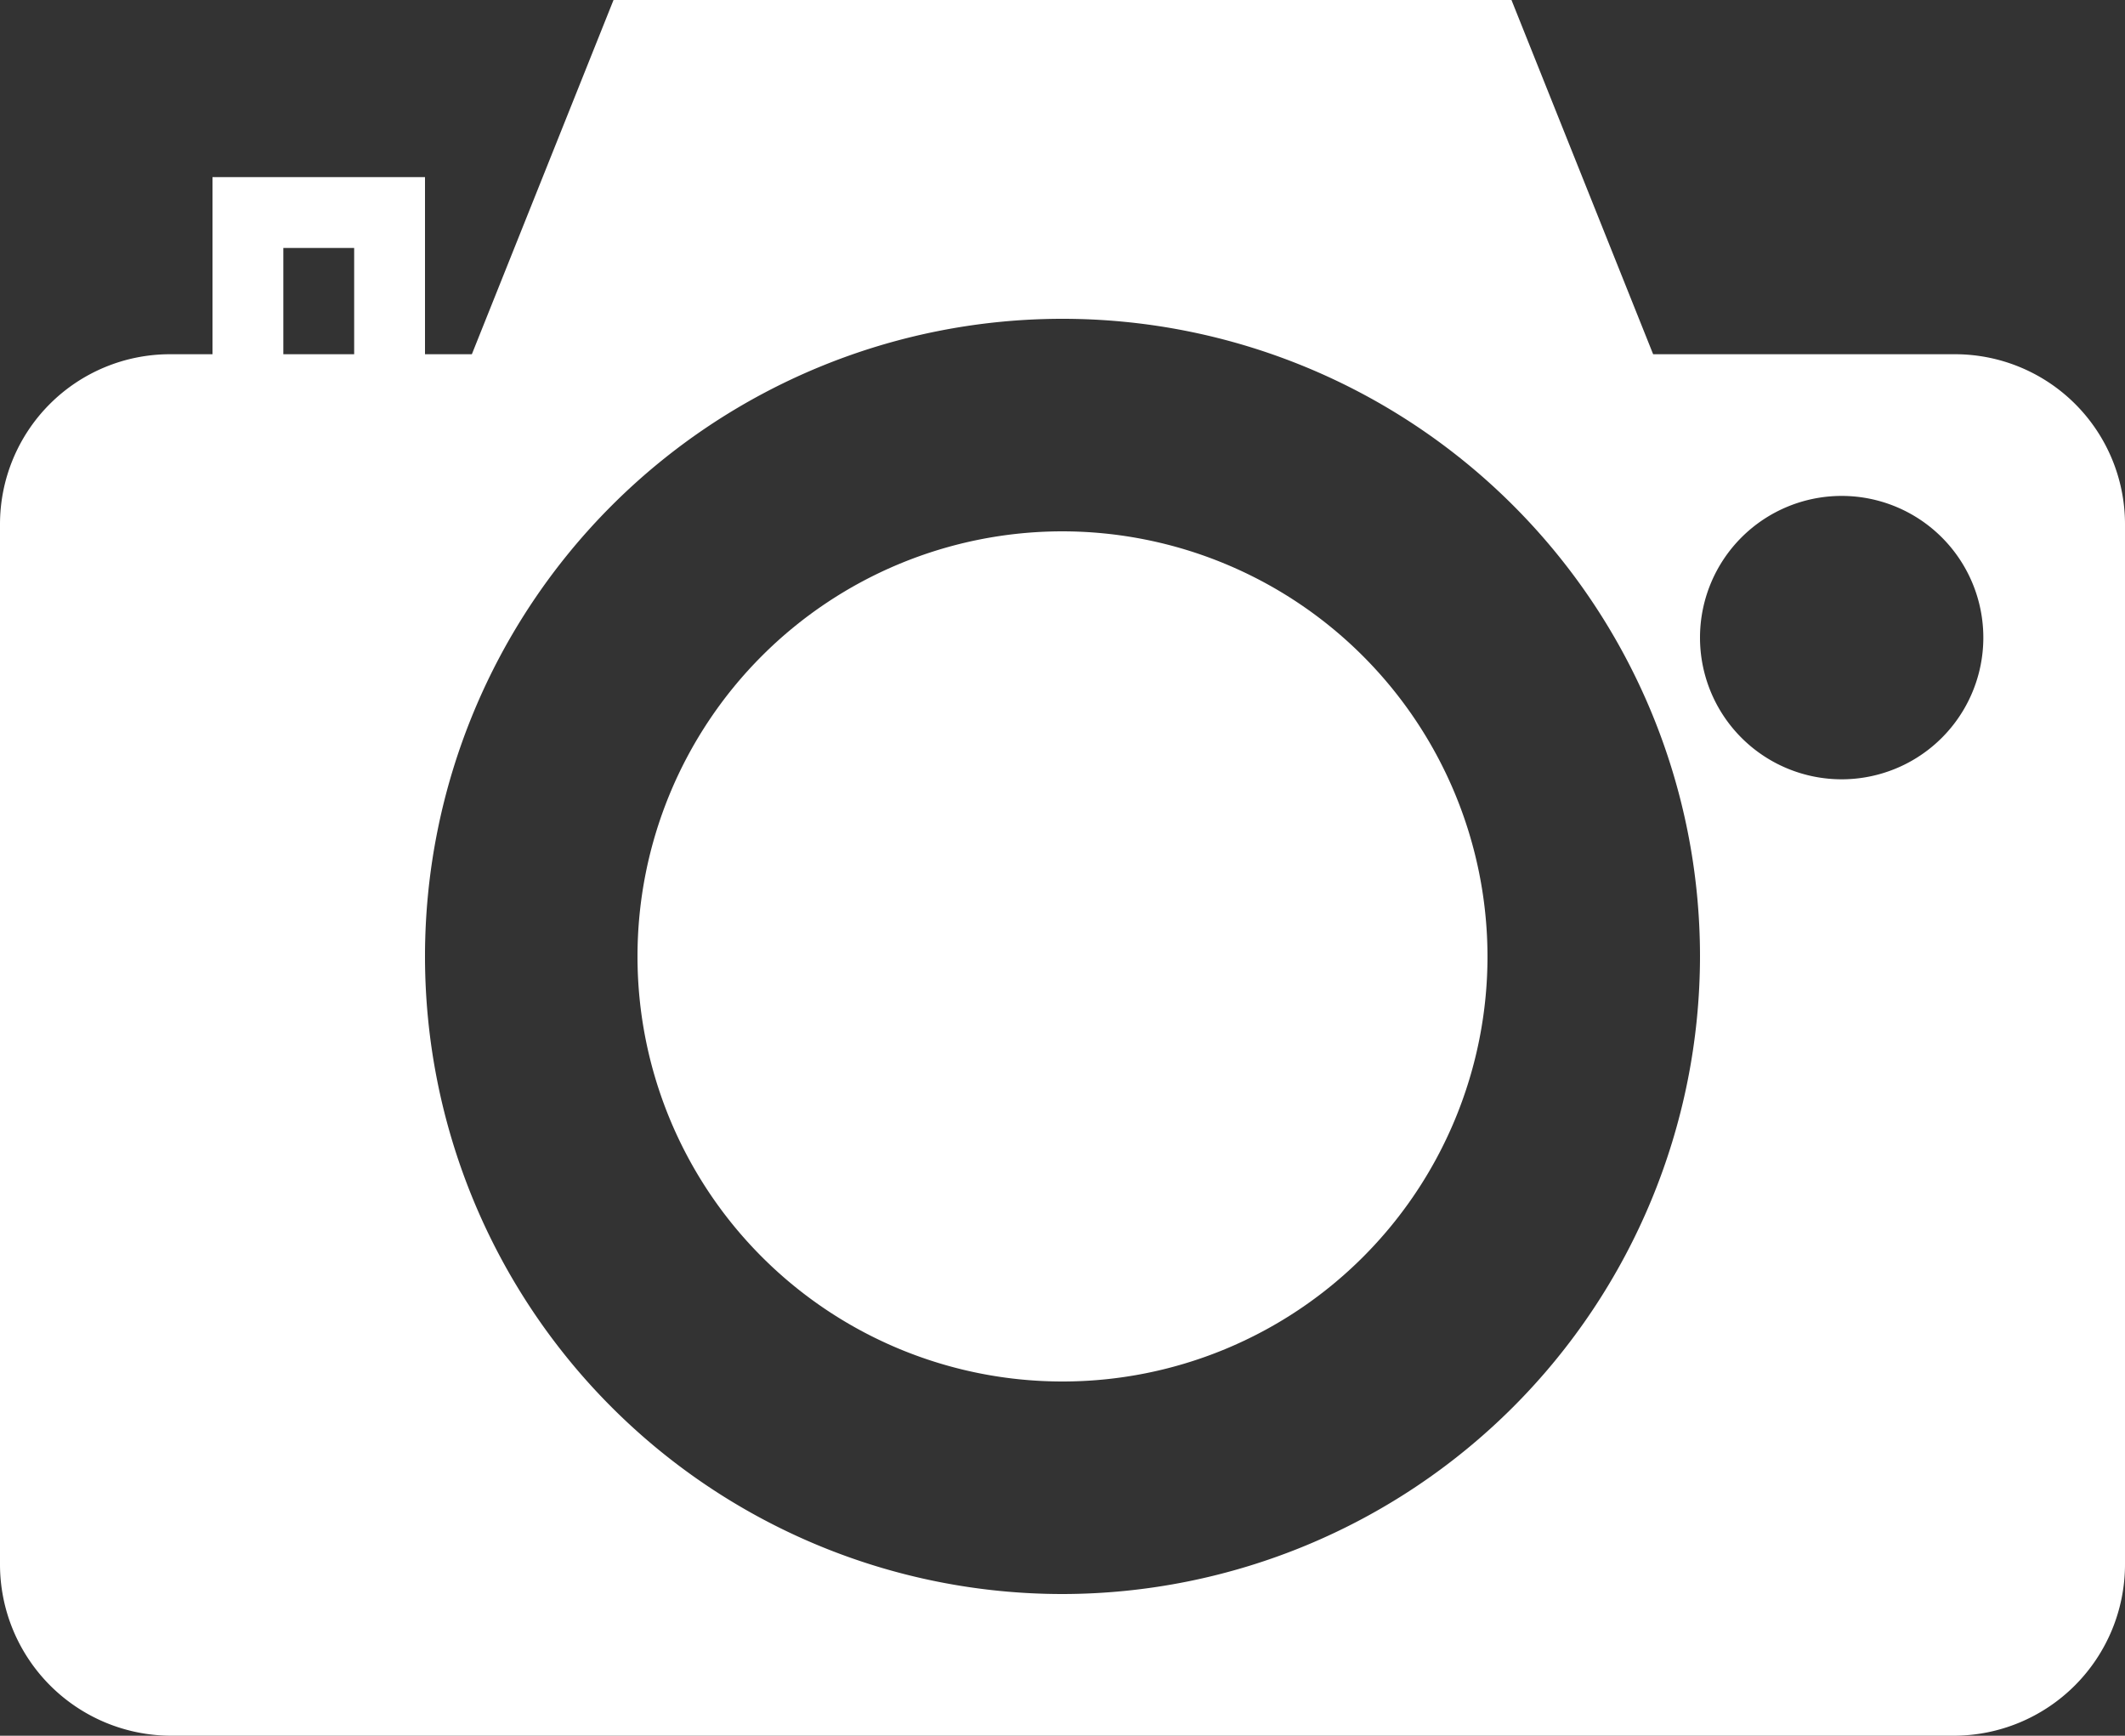
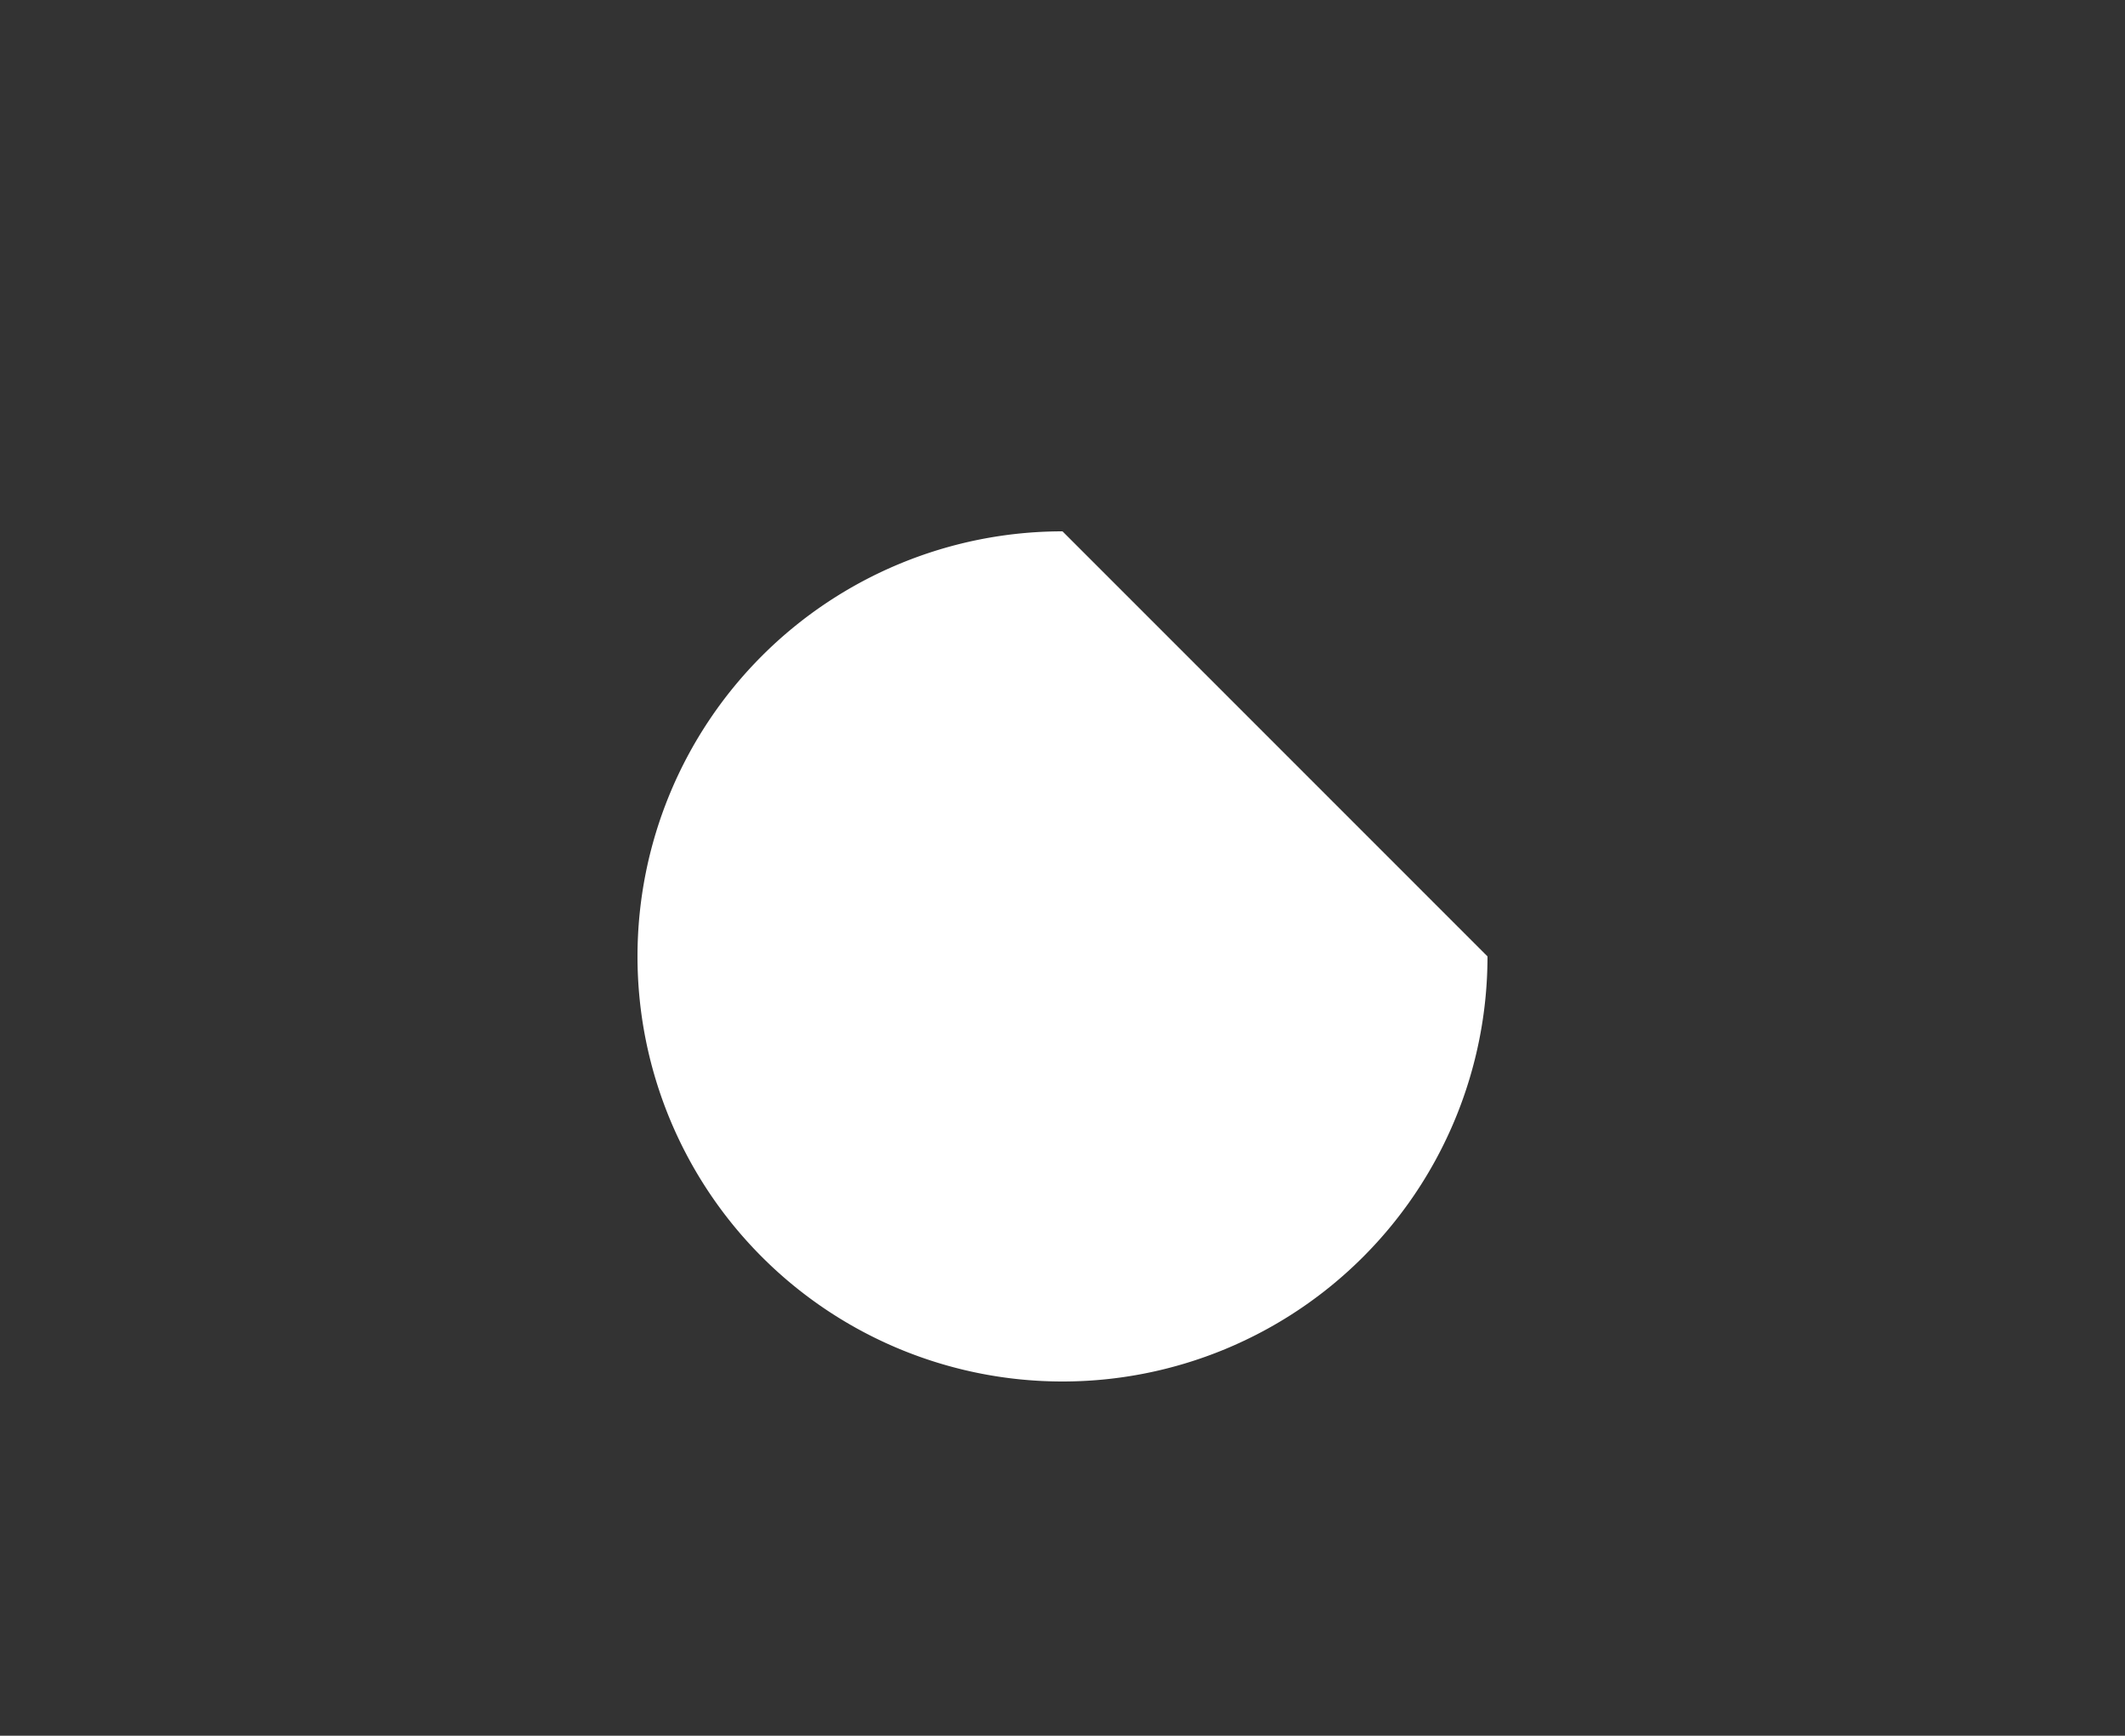
<svg xmlns="http://www.w3.org/2000/svg" width="60" height="49" viewBox="0 0 60 49">
  <rect x="0" y="0" width="60" height="49" fill="#333333" stroke="none" />
  <g id="gallery" transform="translate(0 -5.5)">
-     <path id="Path_754" data-name="Path 754" d="M30,20.5a12,12,0,1,0,12,12A12.013,12.013,0,0,0,30,20.5Z" fill="#fff" />
-     <path id="Path_755" data-name="Path 755" d="M55.2,15.5H46.677l-4-10H17.323l-4,10H12v-5H6v5H4.8A4.8,4.8,0,0,0,0,20.3V49.667A4.838,4.838,0,0,0,4.833,54.5H55.167A4.838,4.838,0,0,0,60,49.667V20.3A4.8,4.8,0,0,0,55.2,15.5ZM10,15.5H8v-3h2Zm20,35a18,18,0,1,1,18-18A18.021,18.021,0,0,1,30,50.5Zm22-23a4,4,0,1,1,4-4A4,4,0,0,1,52,27.5Z" fill="#fff" />
+     <path id="Path_754" data-name="Path 754" d="M30,20.5a12,12,0,1,0,12,12Z" fill="#fff" />
  </g>
</svg>